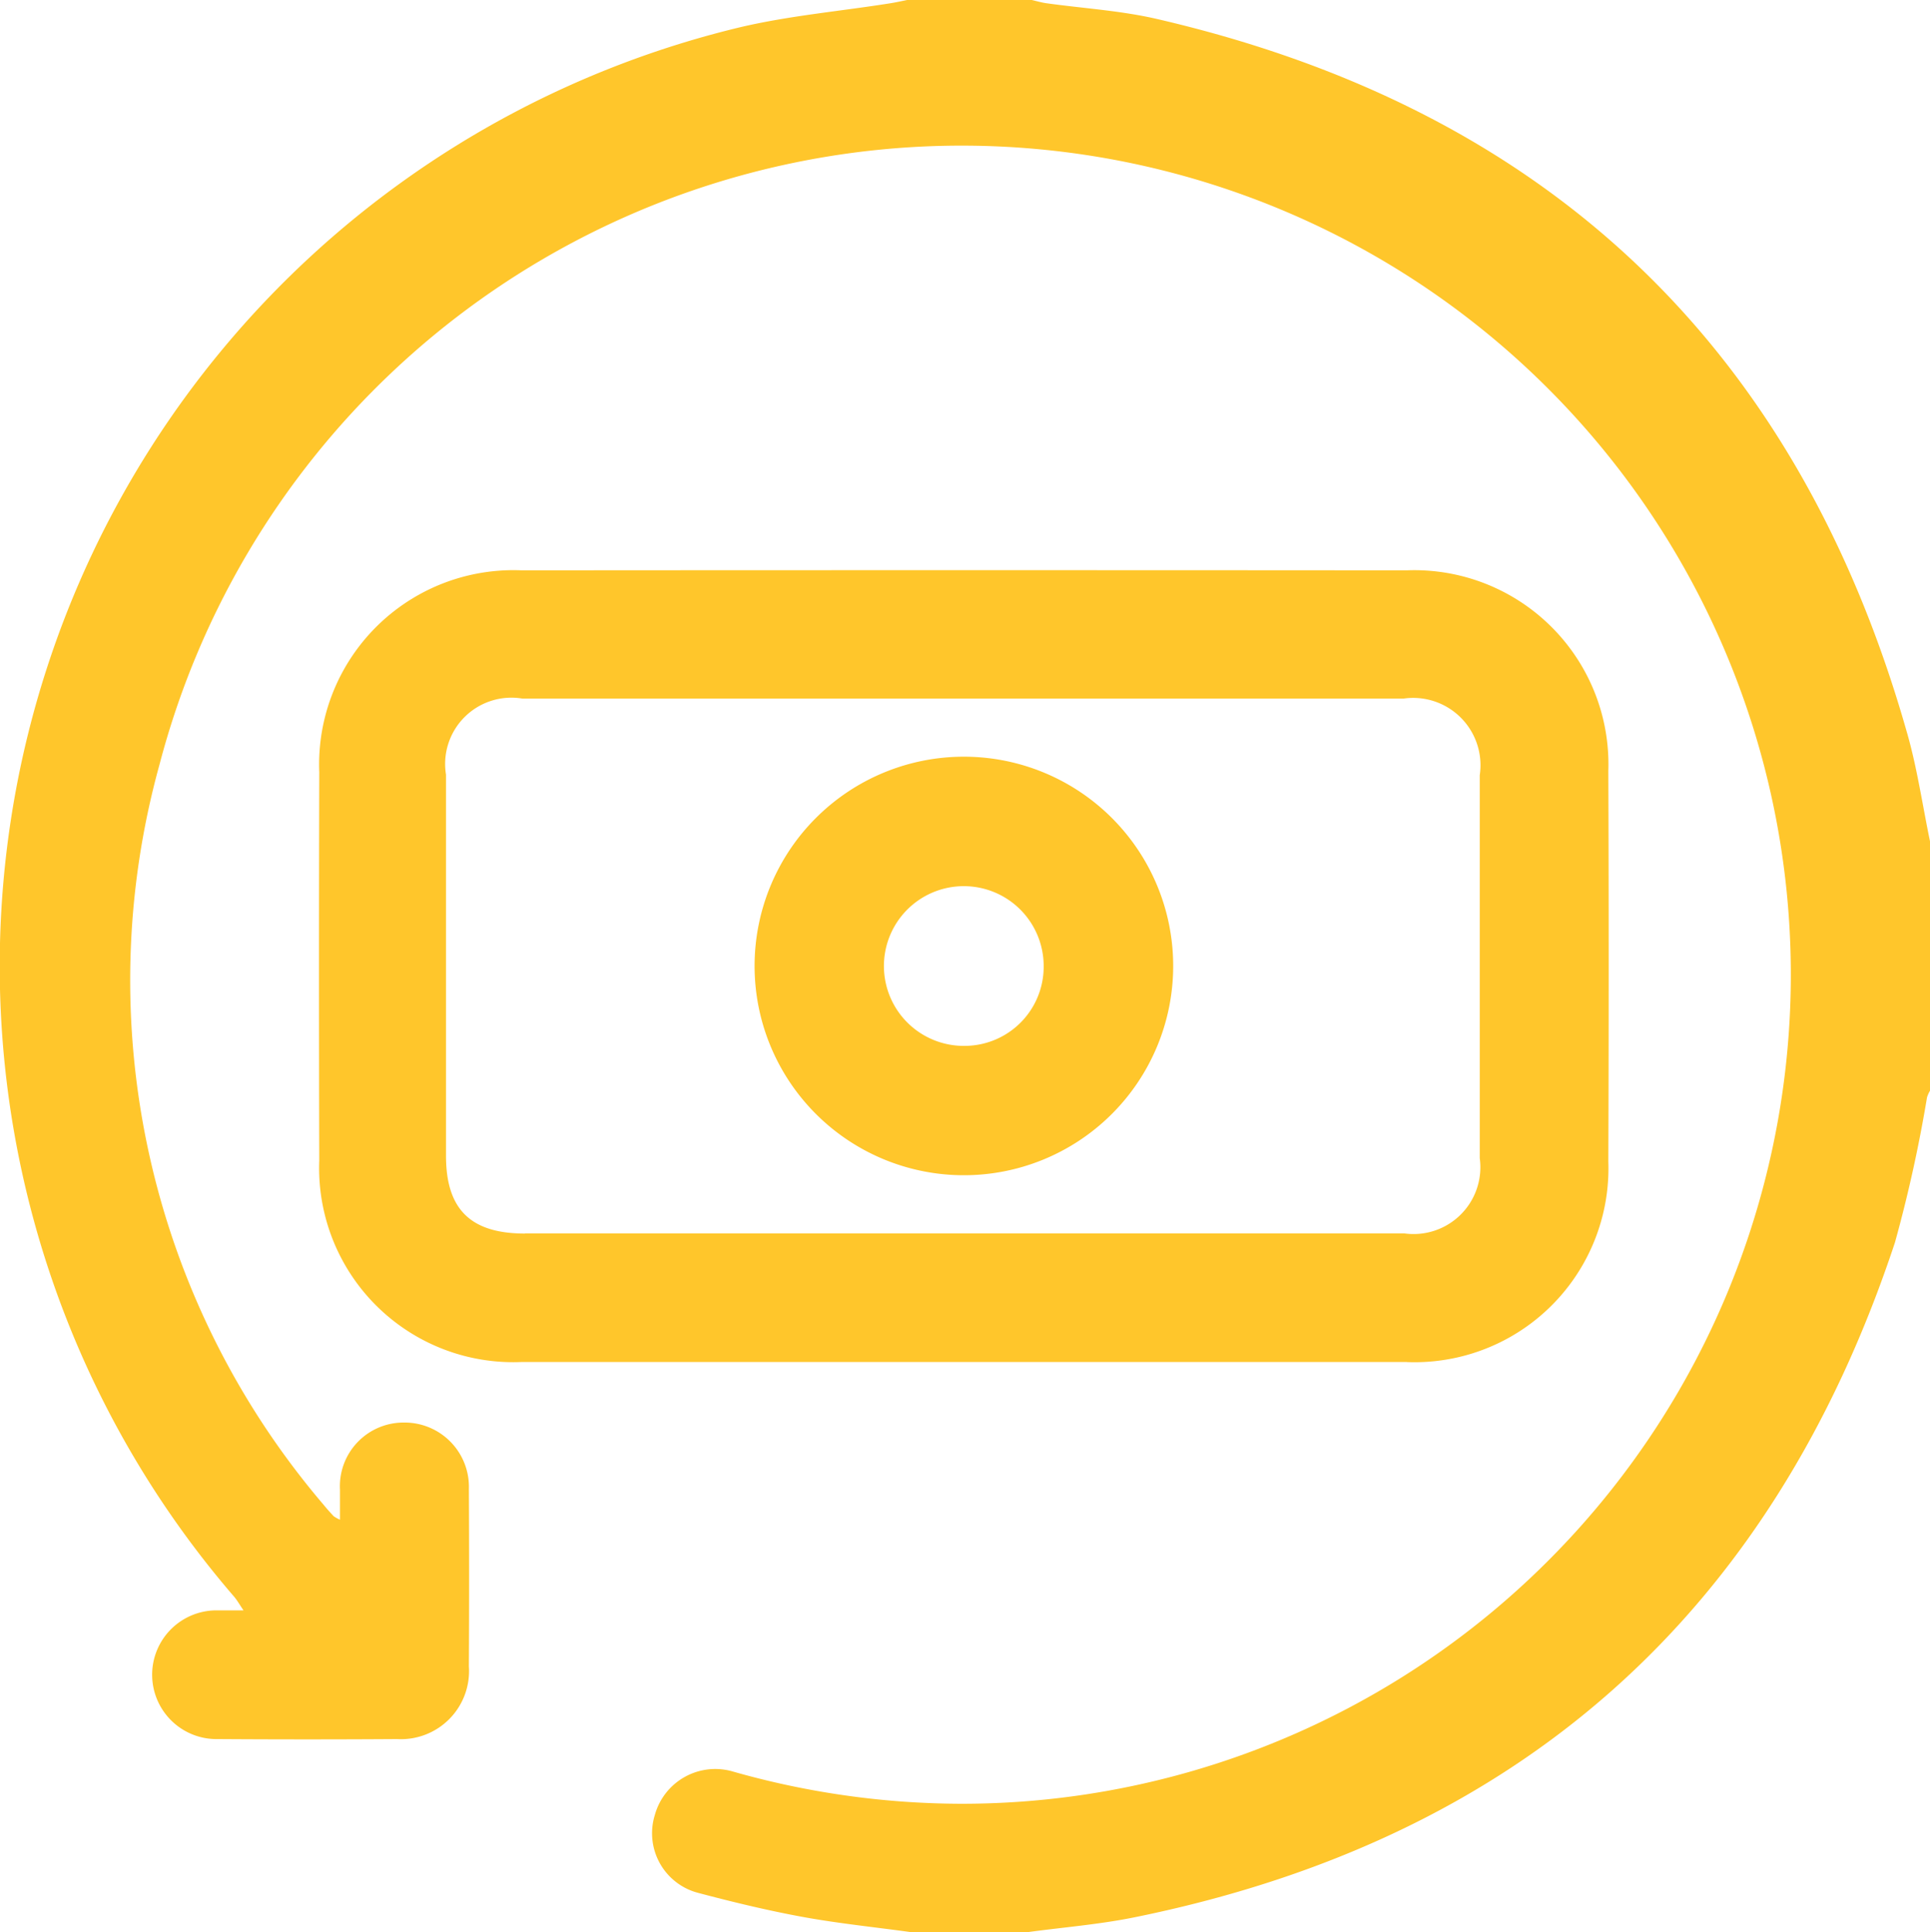
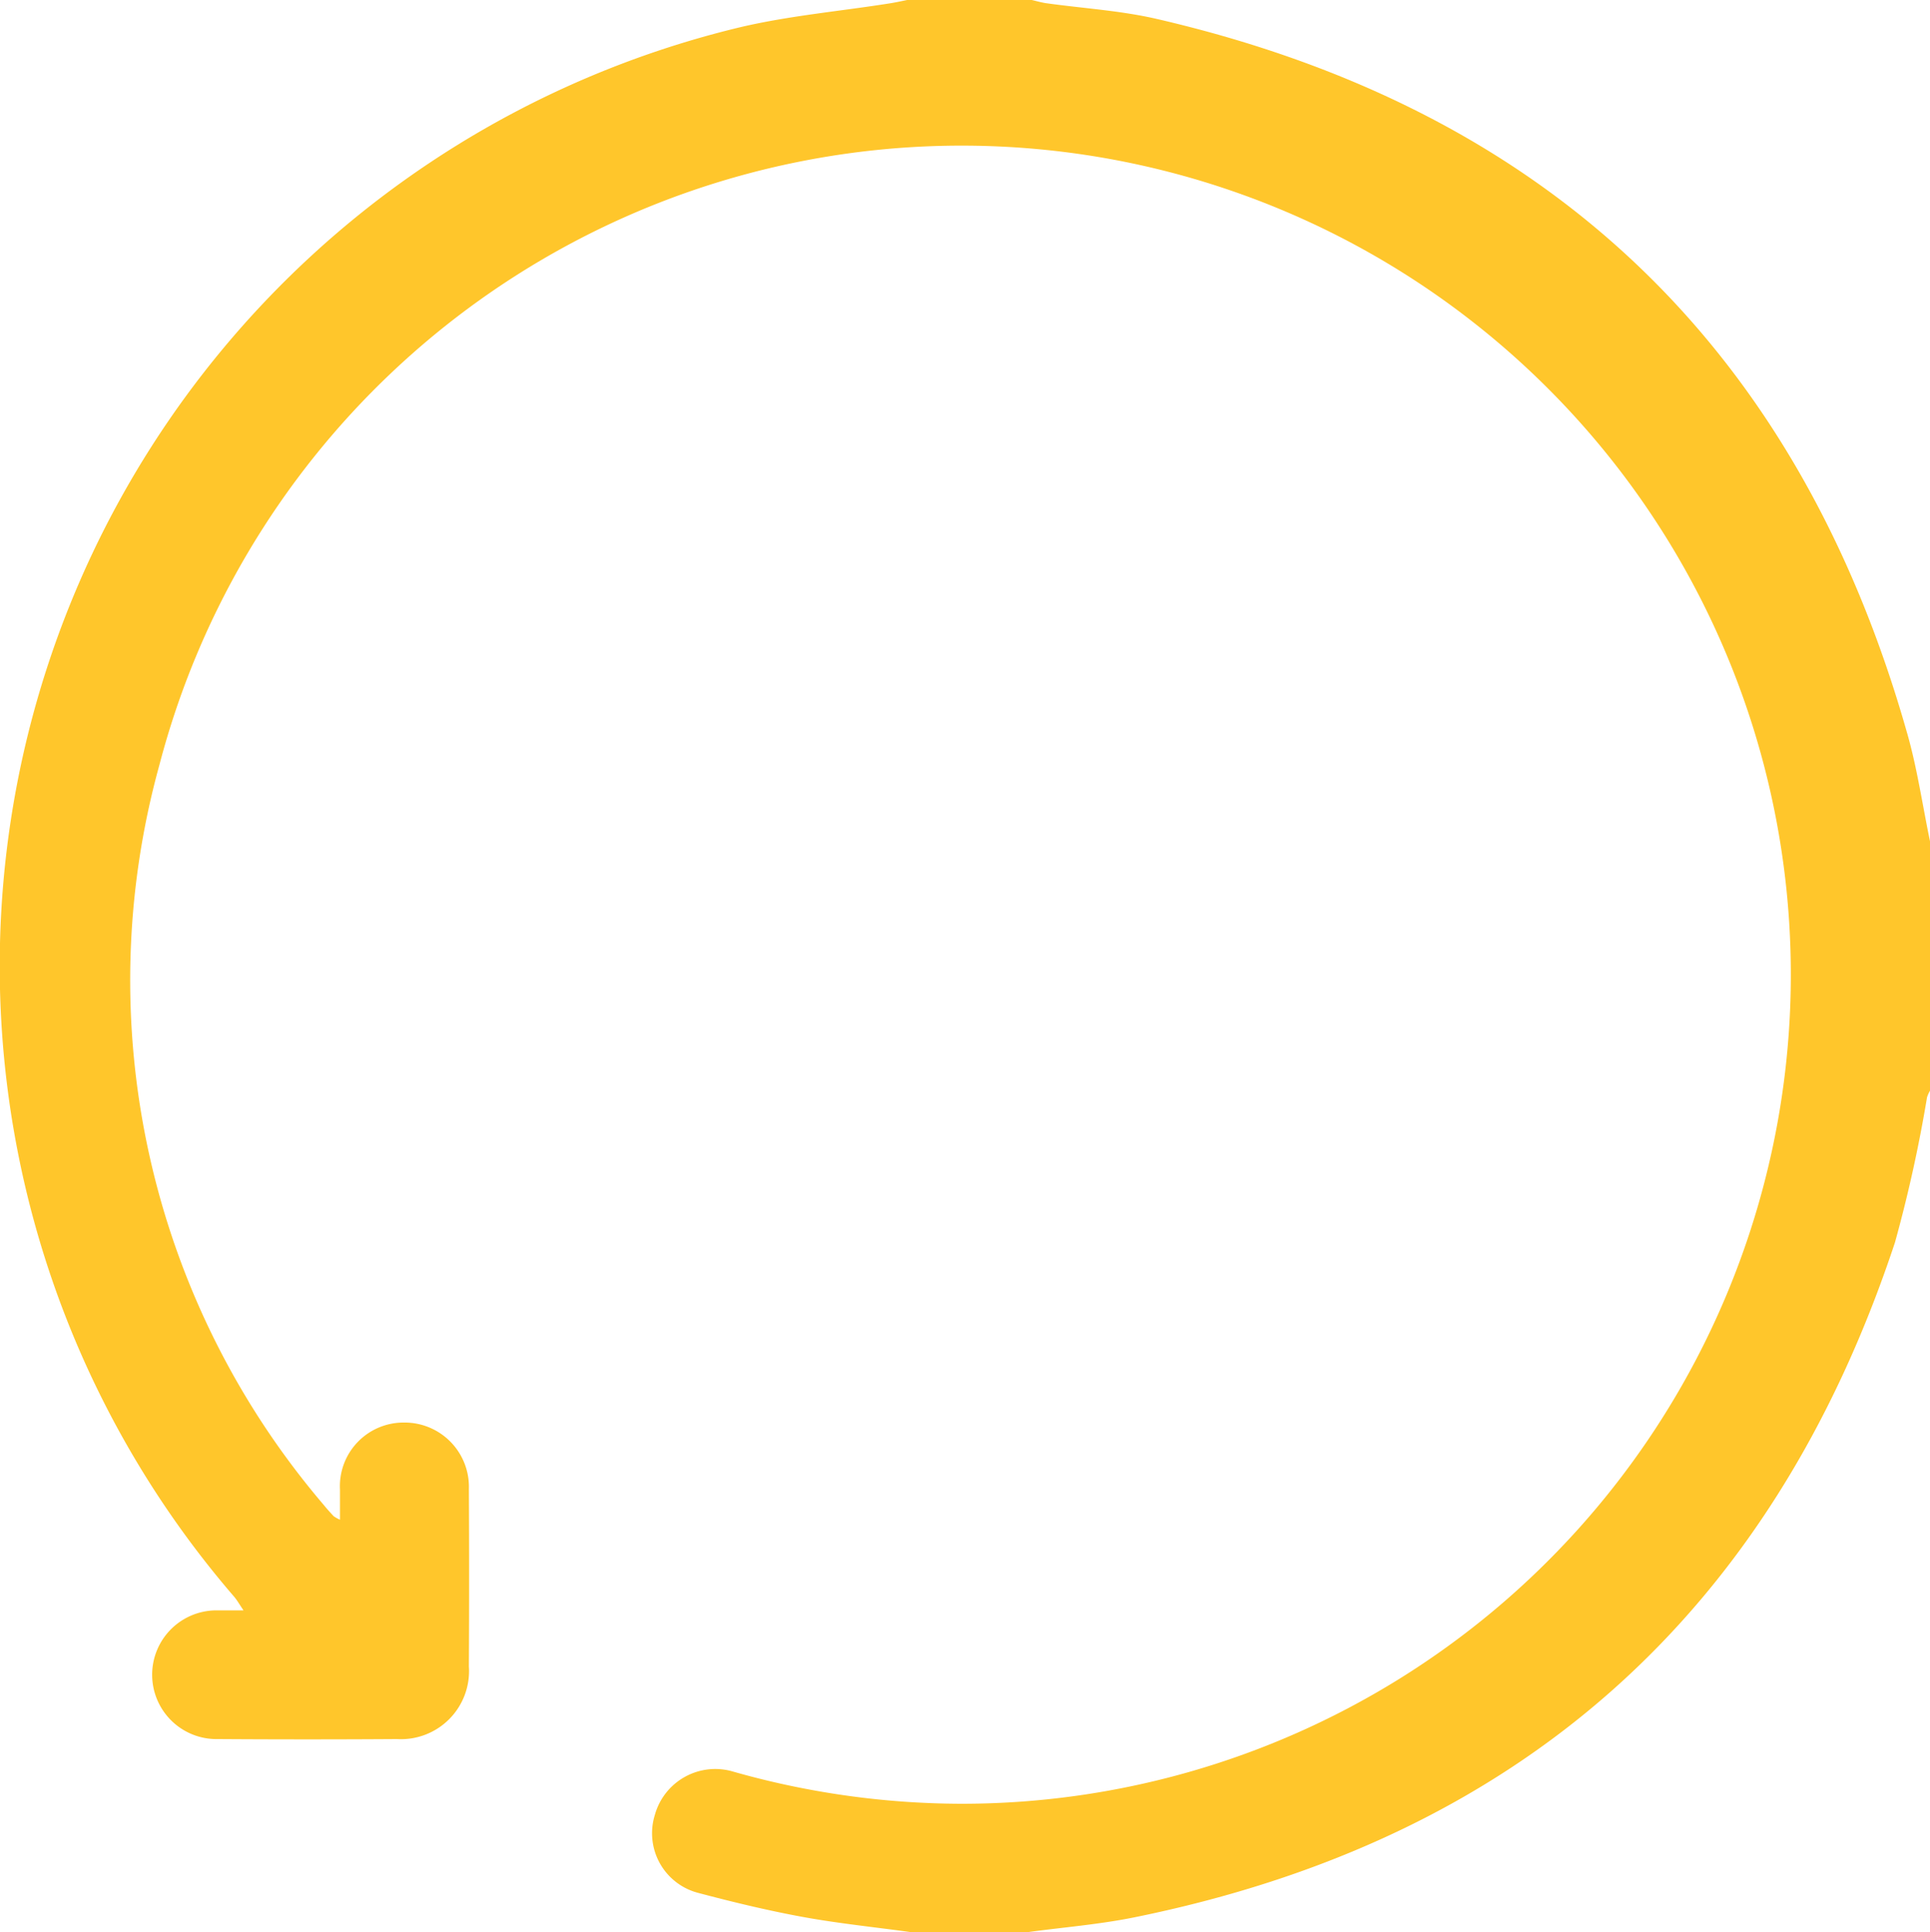
<svg xmlns="http://www.w3.org/2000/svg" width="48.18" height="48.238" viewBox="0 0 48.18 48.238">
  <defs>
    <clipPath id="clip-path">
      <rect id="Rectangle_9779" data-name="Rectangle 9779" width="48.18" height="48.239" fill="#ffc62b" />
    </clipPath>
  </defs>
  <g id="Group_3945" data-name="Group 3945" clip-path="url(#clip-path)">
    <path id="Path_6962" data-name="Path 6962" d="M47.611,18.308Q43.515,3.85,28.862.469c-.9-.206-1.83-.261-2.745-.389C26,.063,25.877.027,25.757,0H22.648c-.137.027-.273.058-.411.08-1.254.2-2.527.31-3.759.6A24.107,24.107,0,0,0,5.849,39.87c.073.087.13.189.231.338-.258,0-.443,0-.627,0a1.607,1.607,0,1,0-.015,3.213q2.237.015,4.475,0a1.7,1.7,0,0,0,1.793-1.815q.012-2.214,0-4.428a1.605,1.605,0,0,0-1.618-1.66,1.589,1.589,0,0,0-1.6,1.673c0,.238,0,.475,0,.753a.946.946,0,0,1-.158-.088c-.085-.092-.17-.185-.249-.283A20.177,20.177,0,0,1,3.98,19.1a20.7,20.7,0,1,1,20,25.936,20.947,20.947,0,0,1-5.667-.8,1.566,1.566,0,0,0-1.964,1.077,1.538,1.538,0,0,0,1.084,1.949c.863.229,1.733.439,2.61.6s1.8.255,2.695.379h2.921c.883-.12,1.776-.191,2.648-.367q14.383-2.915,19-16.855a34.974,34.974,0,0,0,.8-3.622.849.849,0,0,1,.075-.166V21.01c-.187-.9-.319-1.819-.57-2.7" transform="translate(-0.001)" fill="#ffc62b" />
-     <path id="Path_6963" data-name="Path 6963" d="M111.677,170.876a4.841,4.841,0,0,0,5.029-5.01q.018-4.875,0-9.75a4.846,4.846,0,0,0-5.035-5.008q-11.046-.008-22.092,0a4.851,4.851,0,0,0-5.053,5.039q-.013,4.852,0,9.7a4.846,4.846,0,0,0,5.059,5.027q5.511,0,11.022,0,5.535,0,11.069,0m-22.016-3.207c-1.357,0-1.97-.605-1.97-1.943q0-4.757,0-9.514a1.655,1.655,0,0,1,1.906-1.9q11,0,22,0a1.681,1.681,0,0,1,1.9,1.913q0,4.781,0,9.561a1.668,1.668,0,0,1-1.887,1.879H89.661" transform="translate(-76.556 -136.868)" fill="#ffc62b" />
-     <path id="Path_6964" data-name="Path 6964" d="M205.128,200.521a5.225,5.225,0,1,0,5.205,5.273,5.225,5.225,0,0,0-5.205-5.273m.027,7.22a1.994,1.994,0,1,1,1.945-2,1.976,1.976,0,0,1-1.945,2" transform="translate(-181.046 -181.628)" fill="#ffc62b" />
  </g>
</svg>